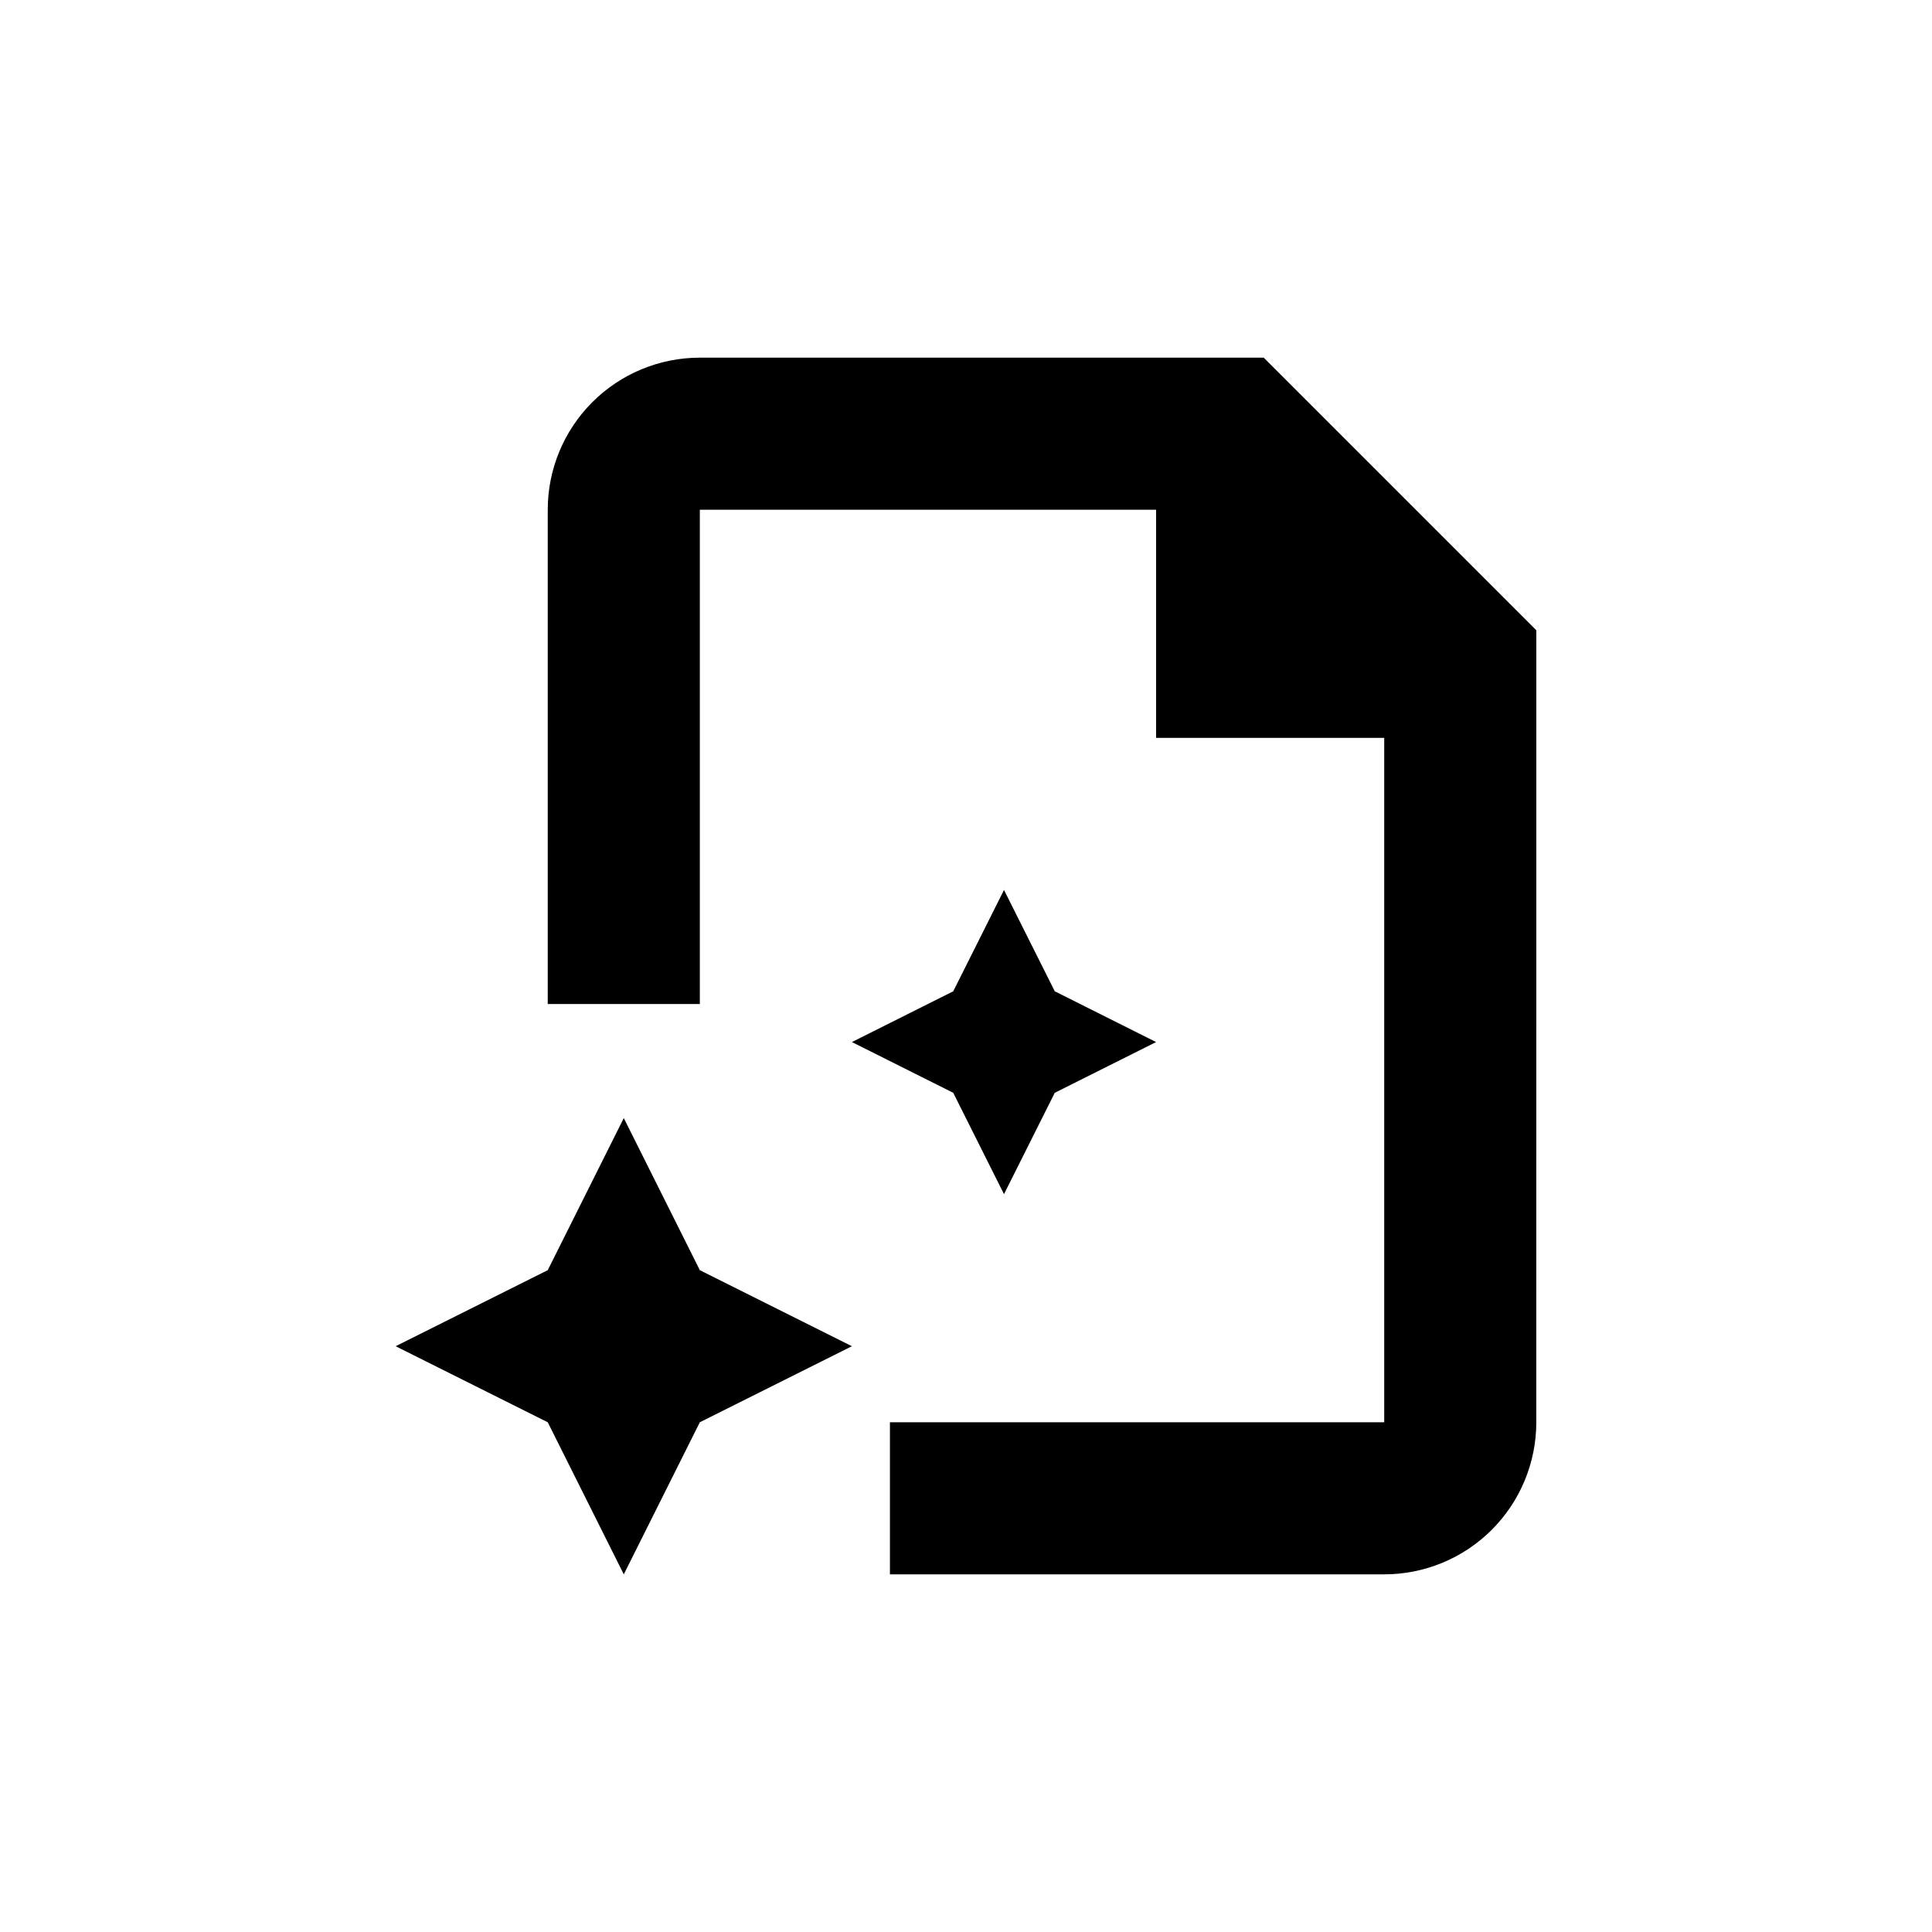
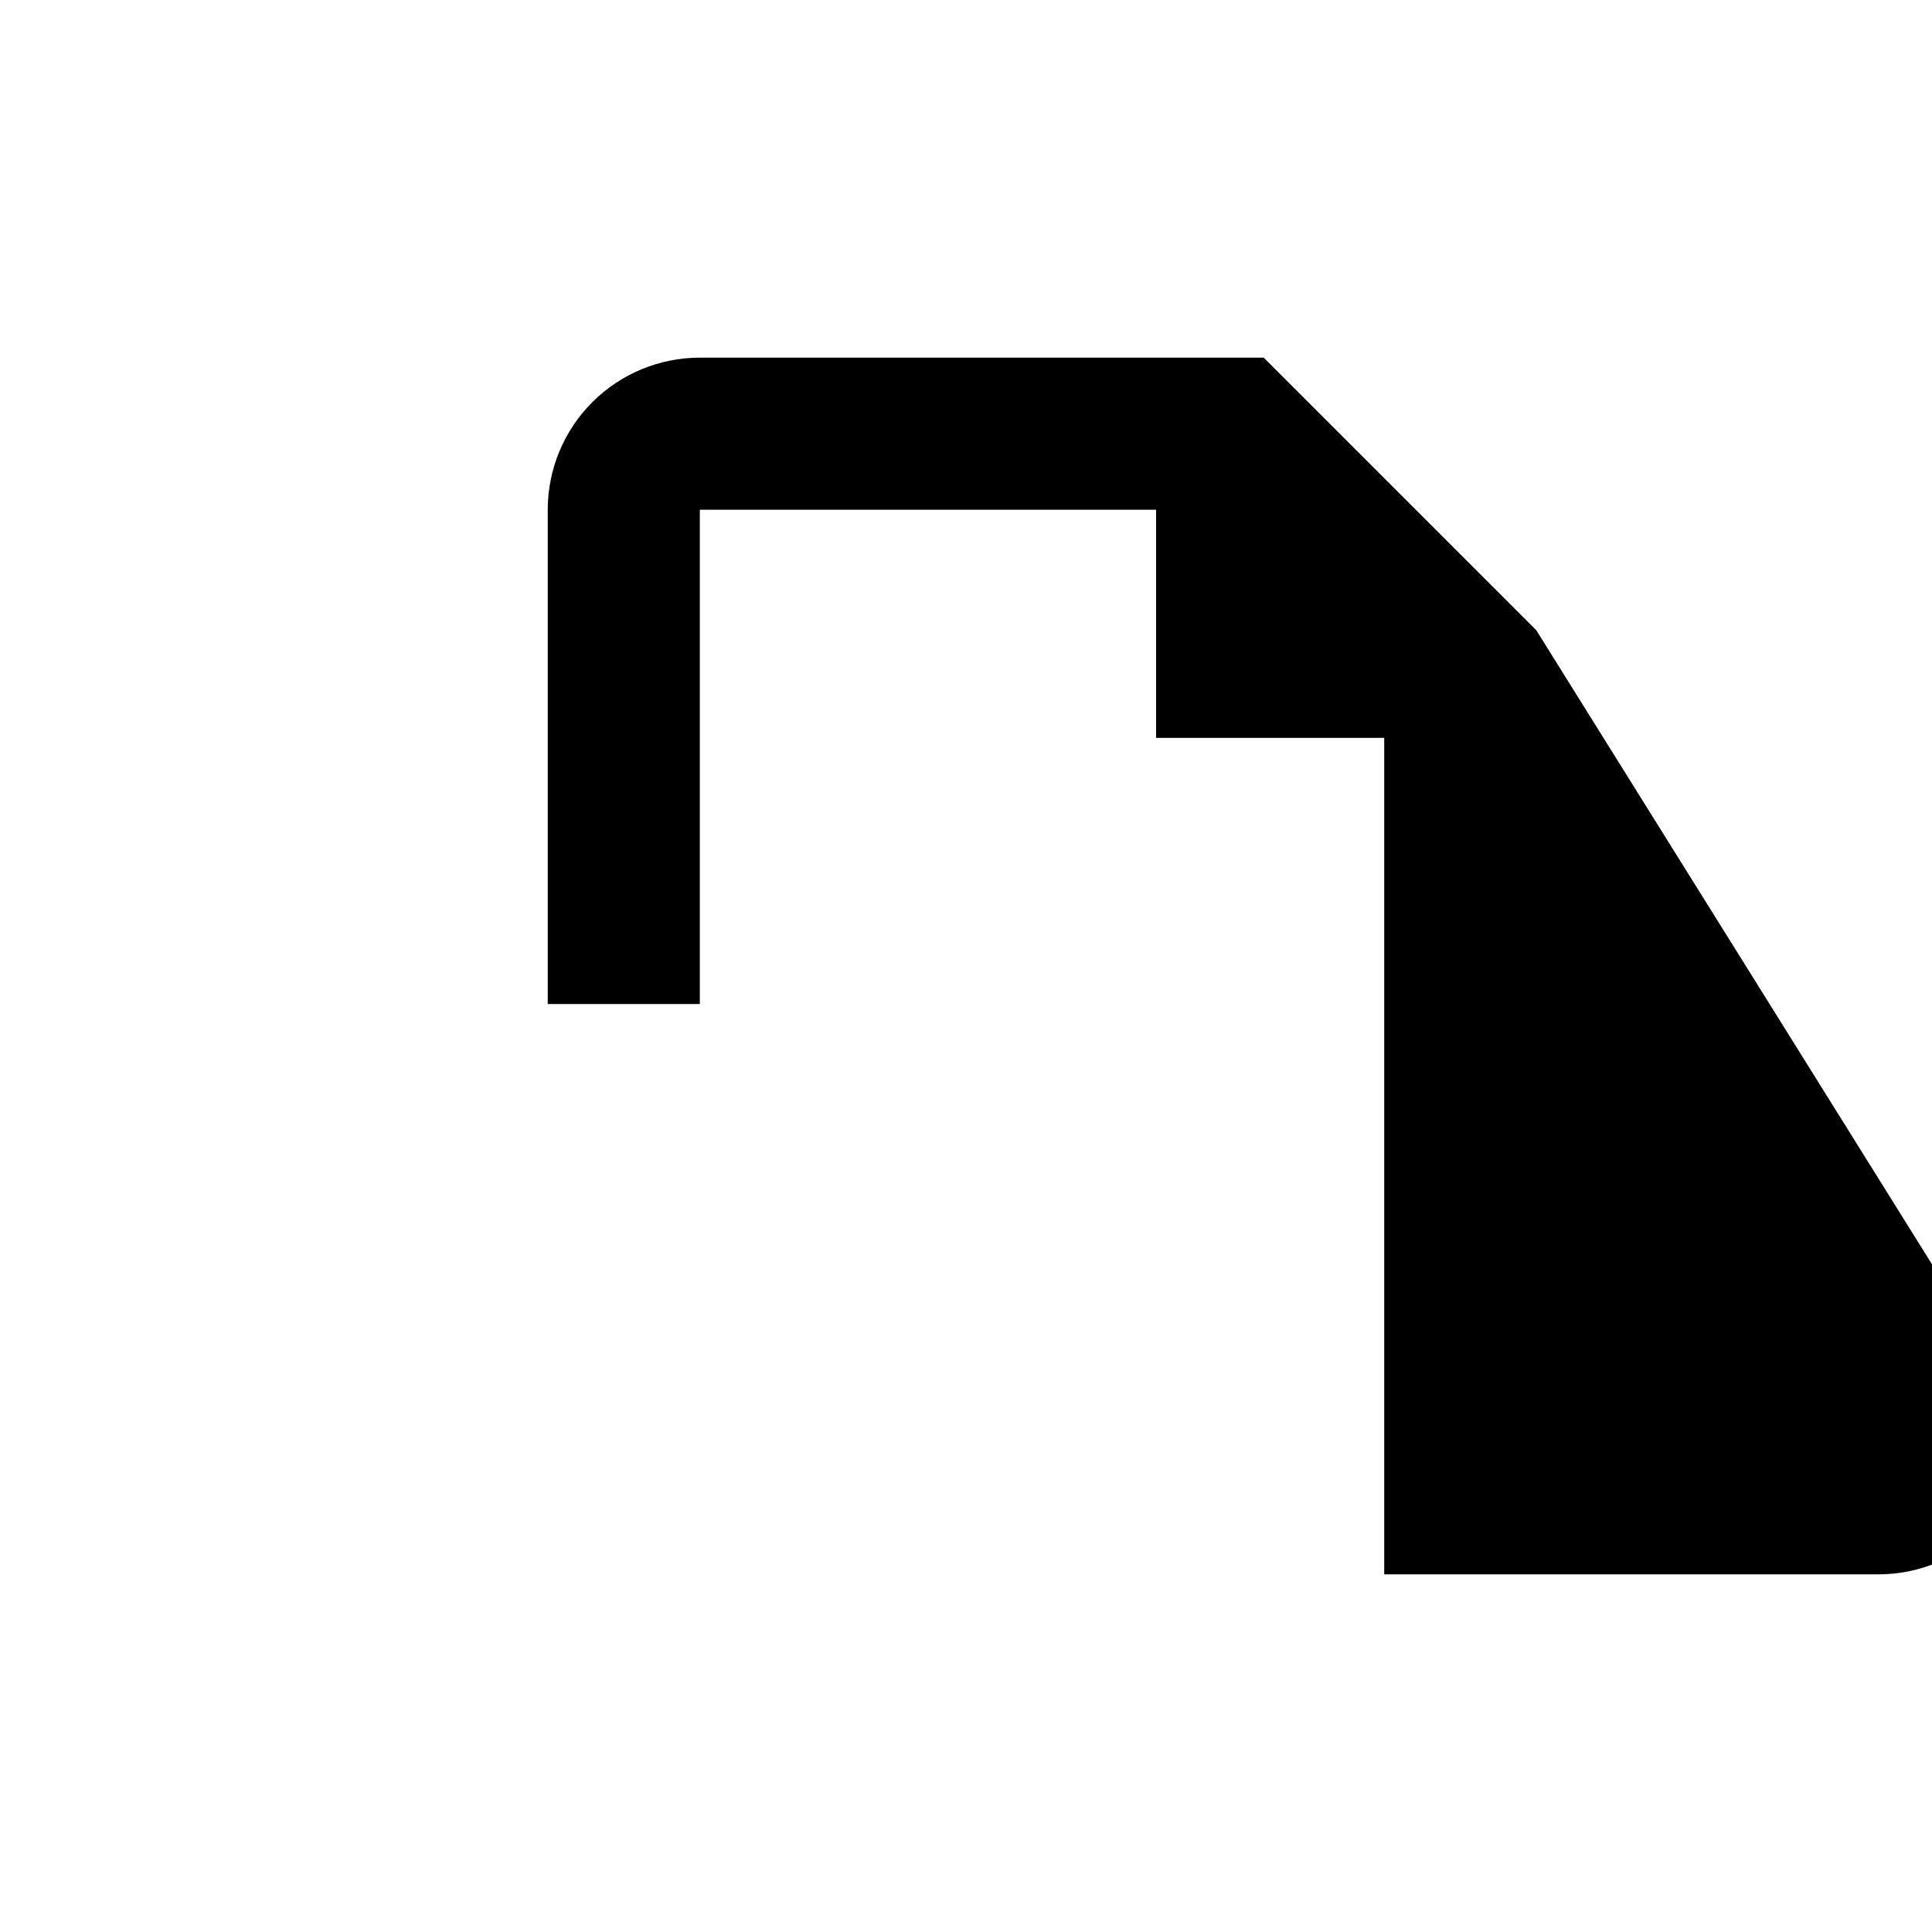
<svg xmlns="http://www.w3.org/2000/svg" fill="#000000" width="800px" height="800px" version="1.1" viewBox="144 144 512 512">
  <g>
-     <path d="m551.14 311.03-72.246-72.246h-149.43c-10.688 0-20.941 4.246-28.5 11.805-7.559 7.559-11.805 17.809-11.805 28.5v130.99h40.305v-130.99h120.91v60.457h60.457v181.37h-130.99v40.305h130.99c10.691 0 20.941-4.246 28.5-11.805 7.559-7.559 11.805-17.812 11.805-28.5z" />
-     <path d="m410.07 460.46 13.453-26.855 26.852-13.449-26.852-13.453-13.453-26.852-13.453 26.852-26.852 13.453 26.852 13.449z" />
-     <path d="m309.31 561.22 20.152-40.305 40.305-20.152-40.305-20.152-20.152-40.305-20.152 40.305-40.305 20.152 40.305 20.152z" />
+     <path d="m551.14 311.03-72.246-72.246h-149.43c-10.688 0-20.941 4.246-28.5 11.805-7.559 7.559-11.805 17.809-11.805 28.5v130.99h40.305v-130.99h120.91v60.457h60.457v181.37v40.305h130.99c10.691 0 20.941-4.246 28.5-11.805 7.559-7.559 11.805-17.812 11.805-28.5z" />
  </g>
</svg>